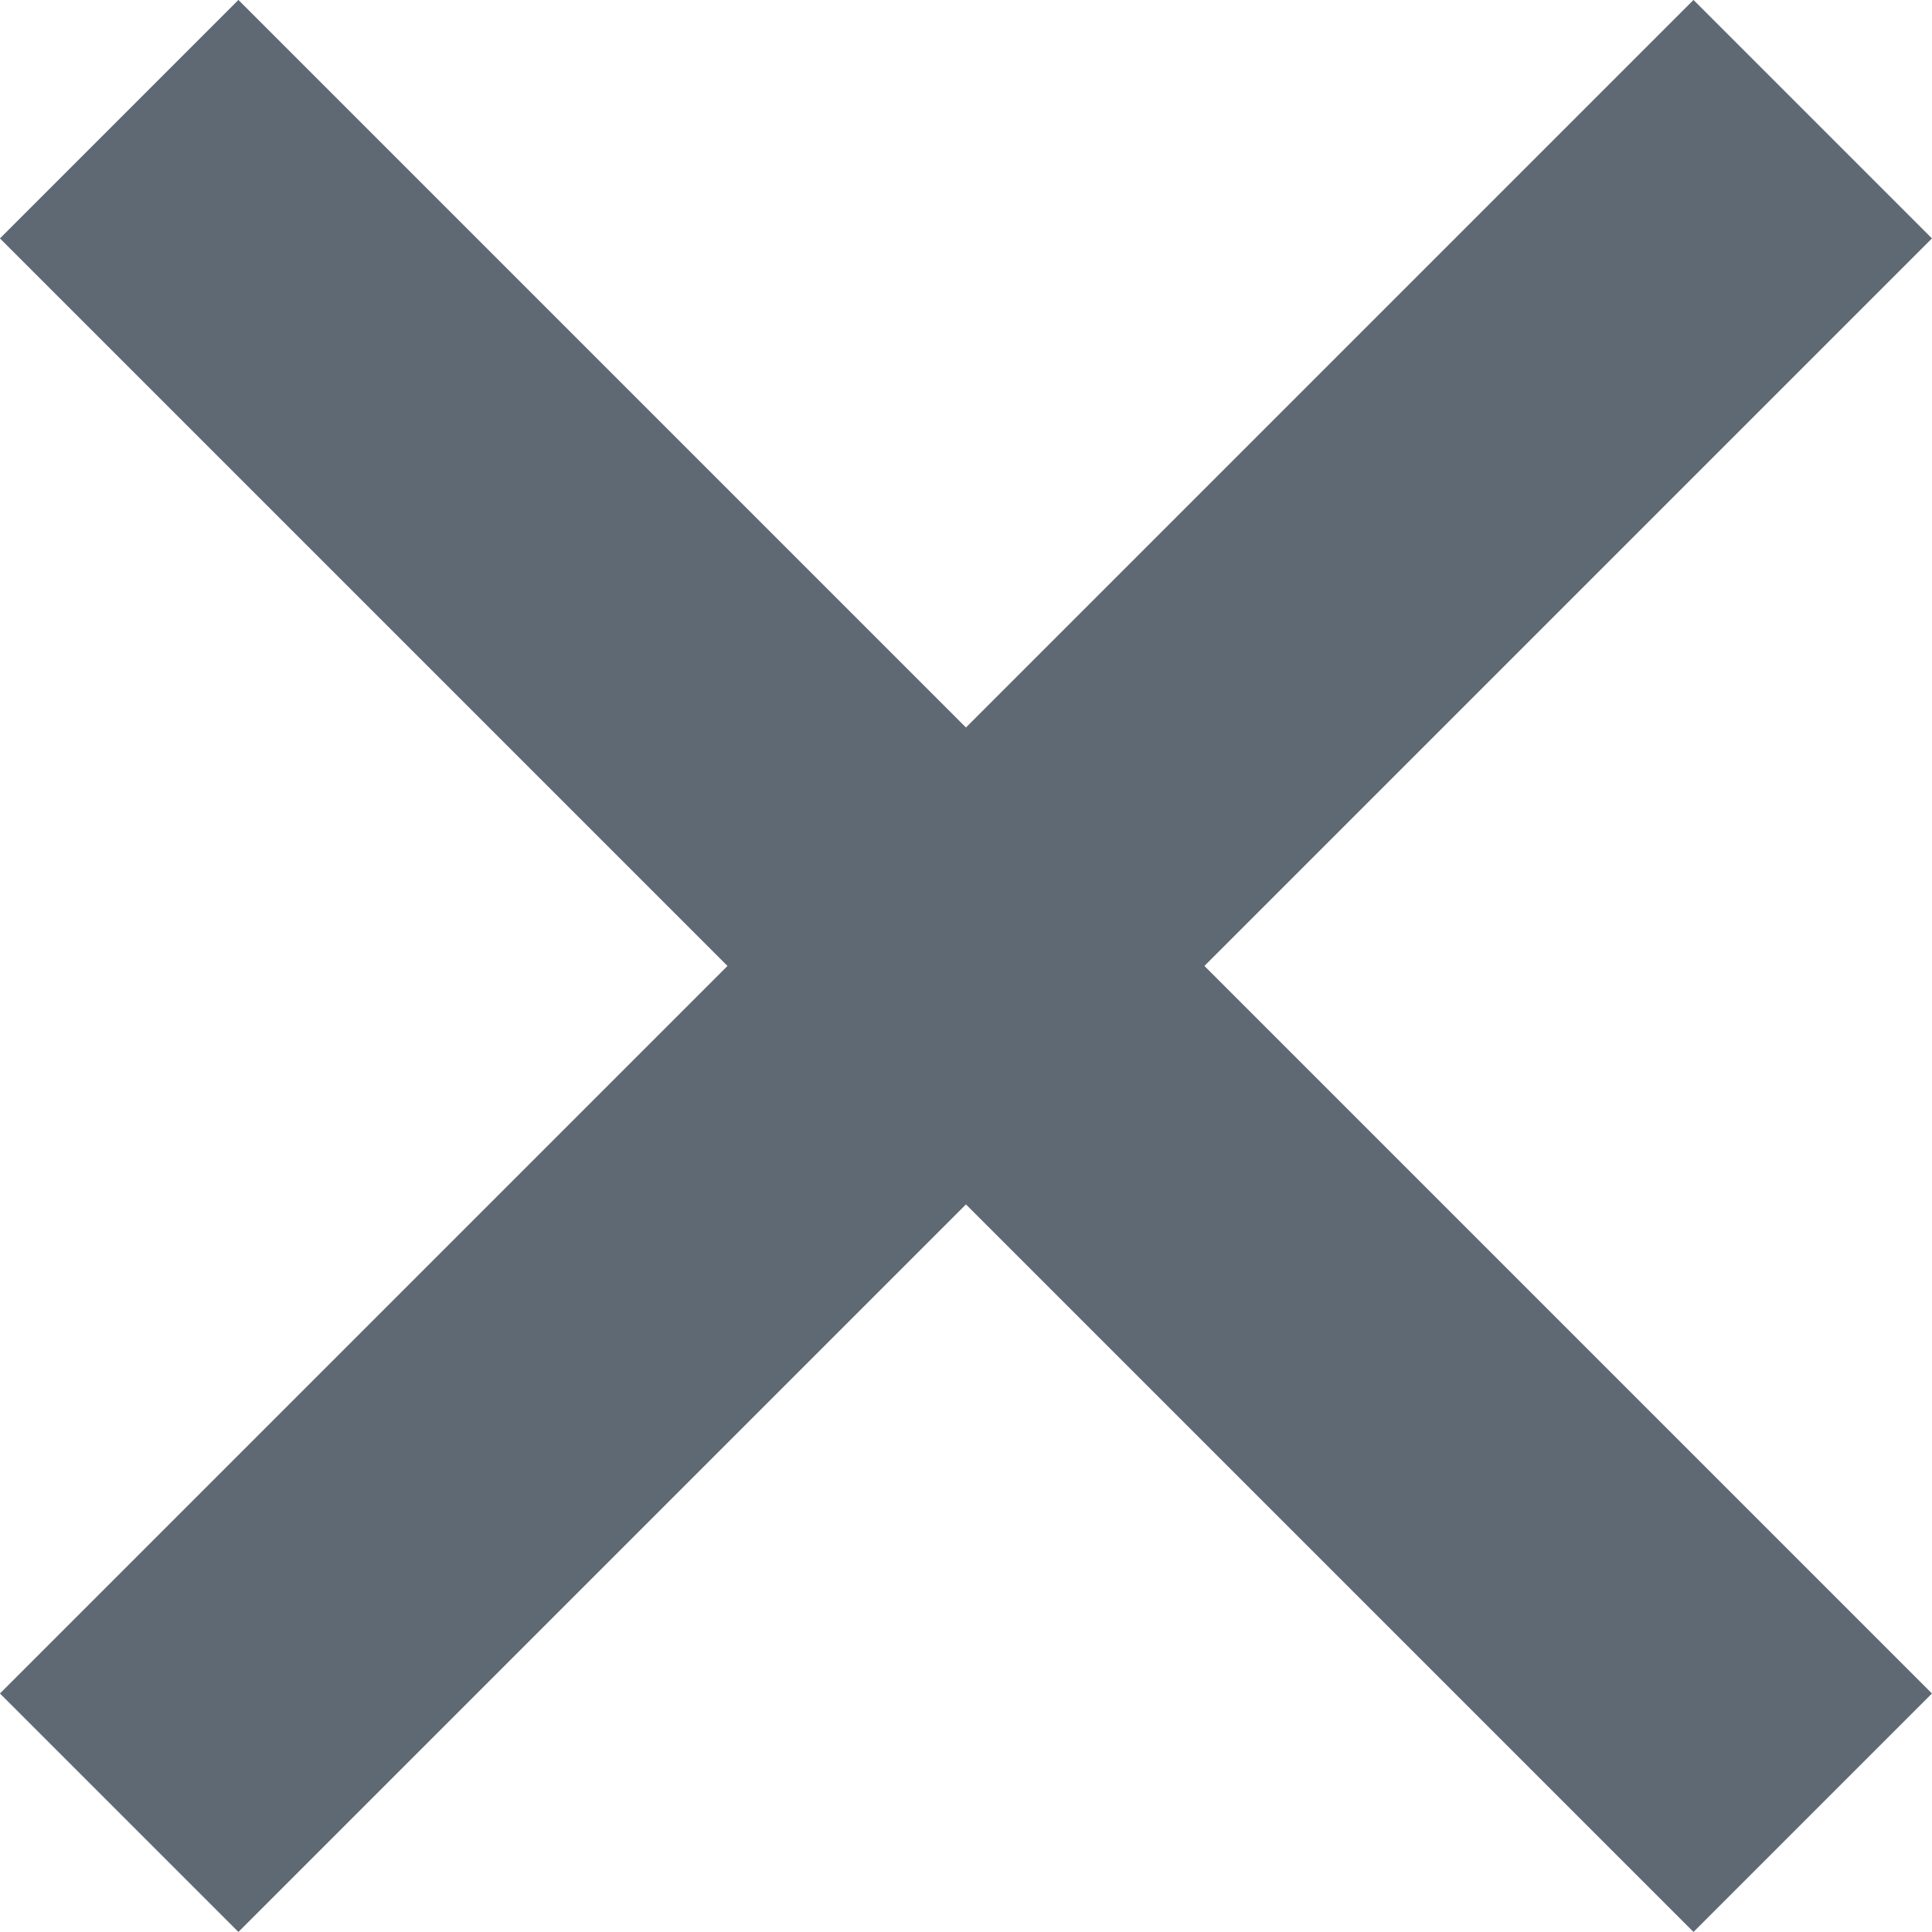
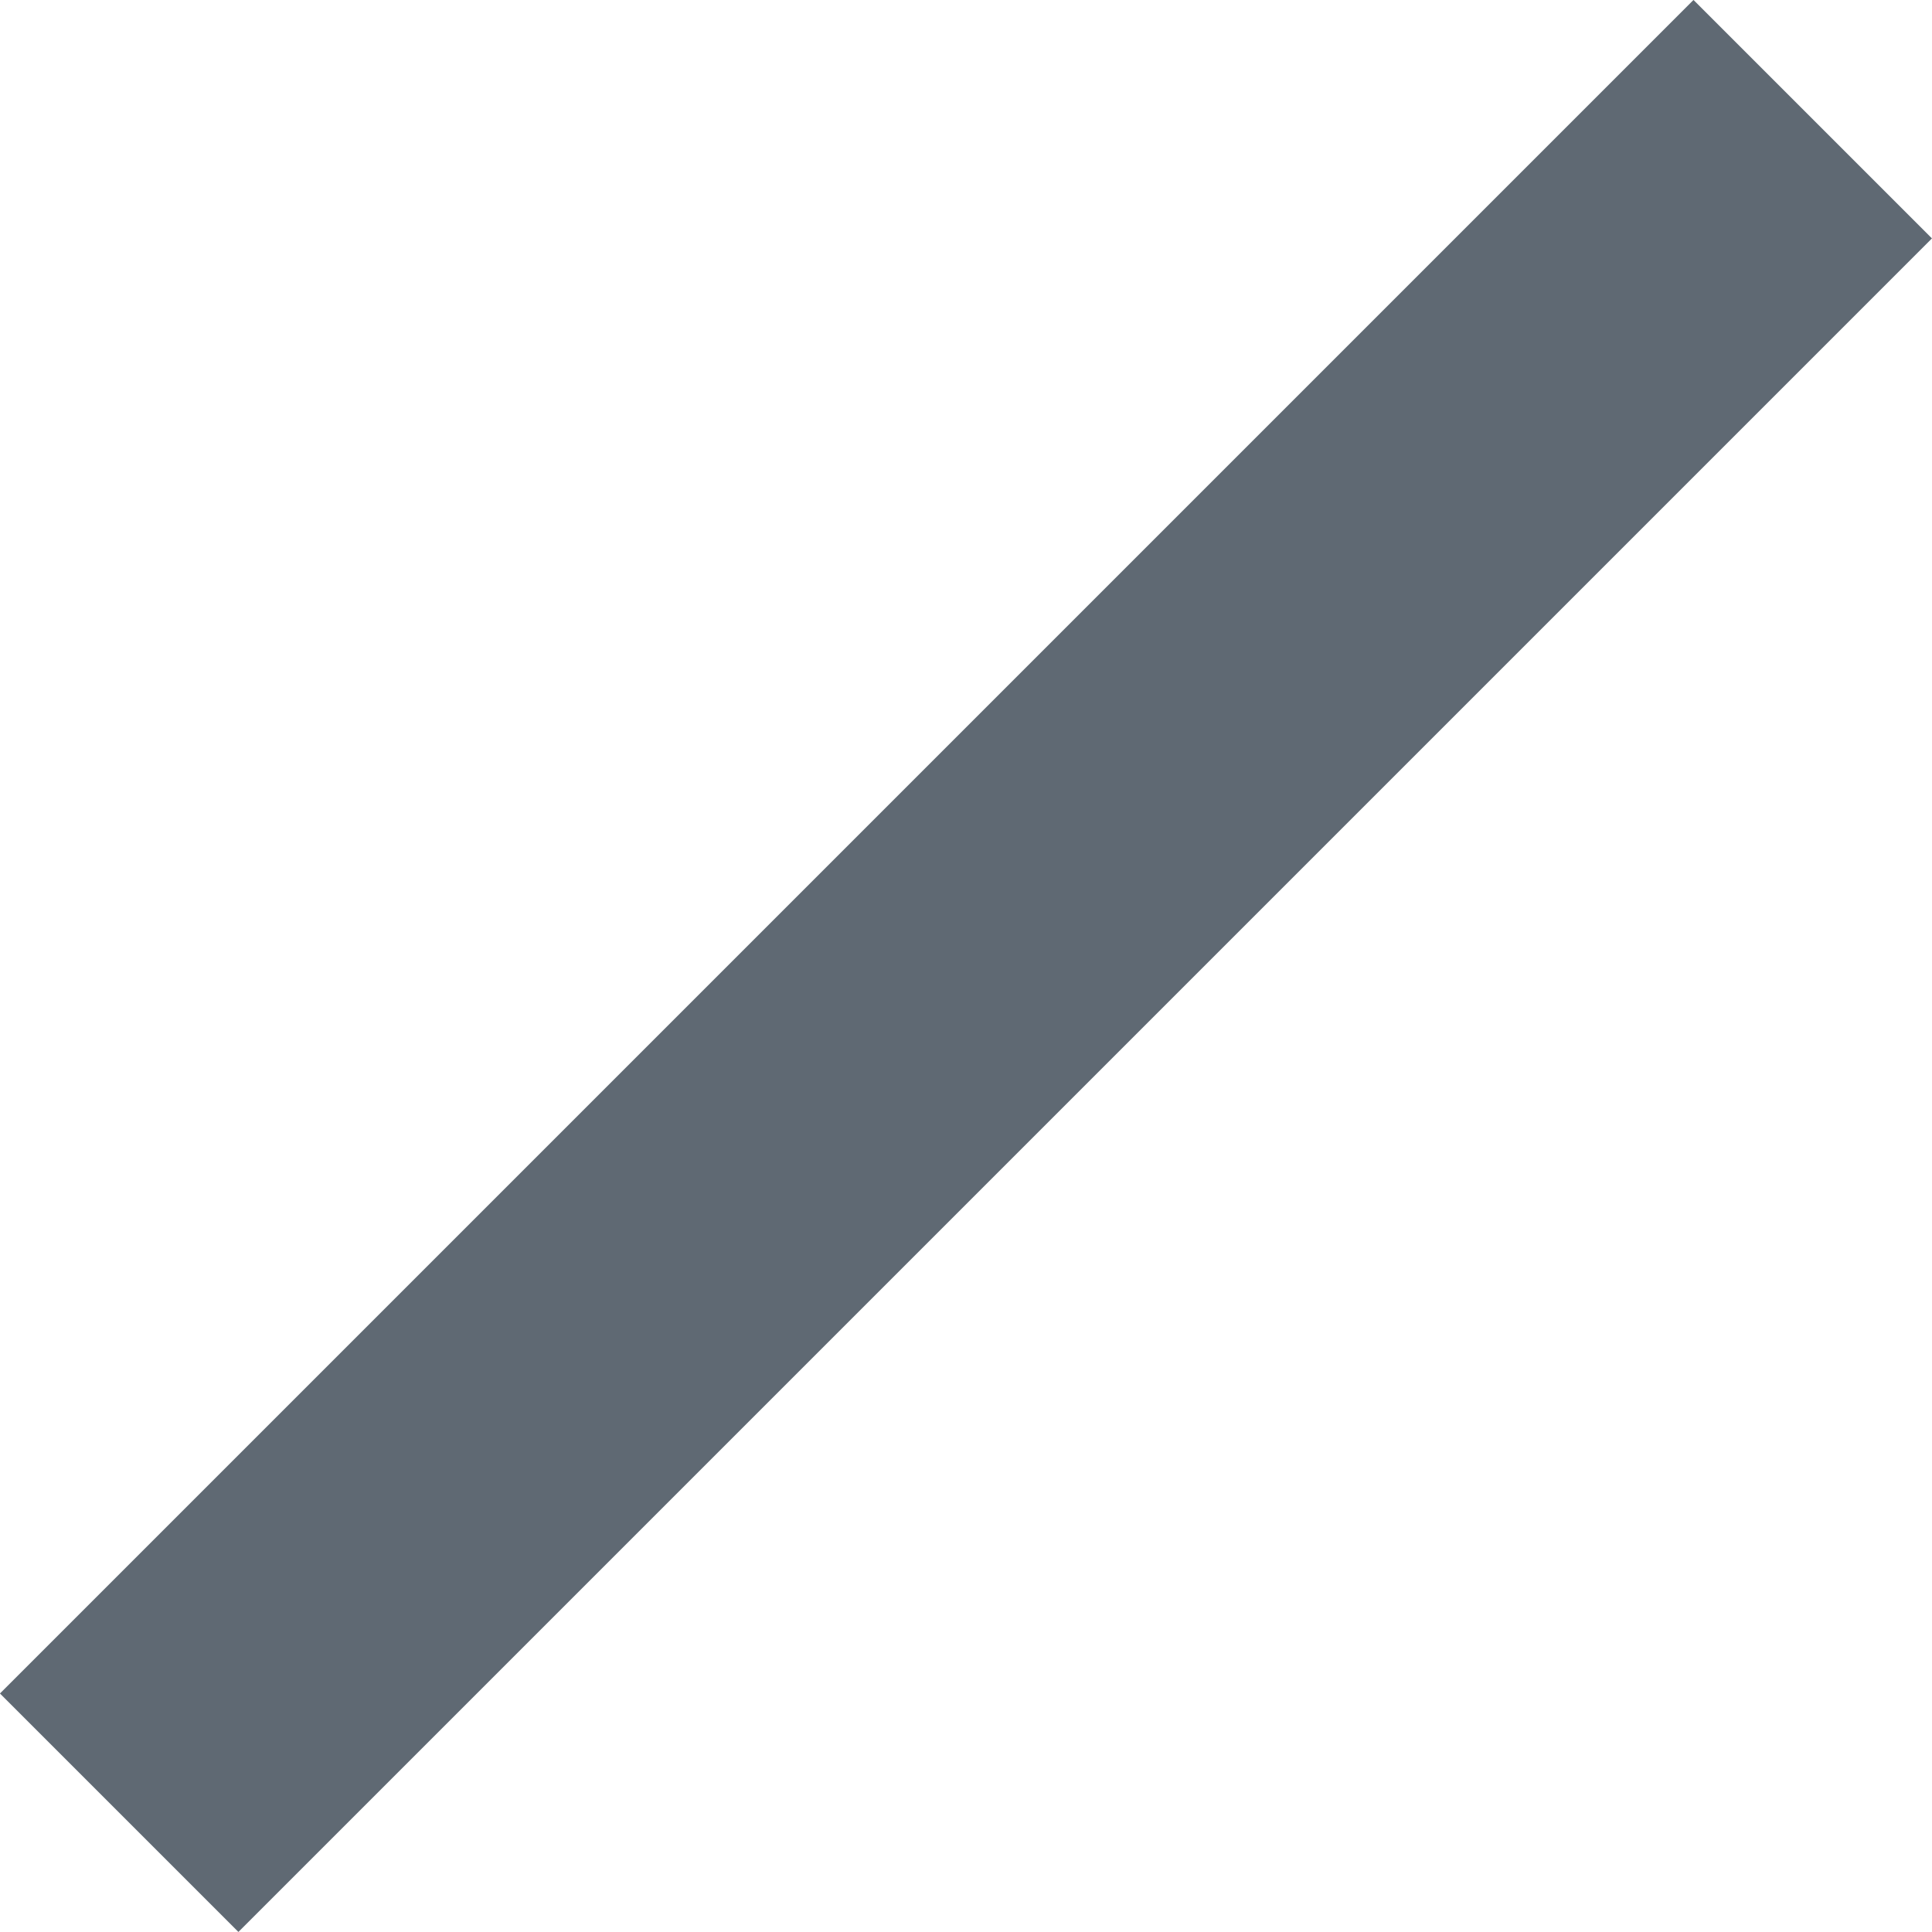
<svg xmlns="http://www.w3.org/2000/svg" xmlns:xlink="http://www.w3.org/1999/xlink" version="1.1" id="Capa_1" x="0px" y="0px" width="20.052px" height="20.052px" viewBox="0 0 20.052 20.052" enable-background="new 0 0 20.052 20.052" xml:space="preserve">
  <pattern x="0.052" y="20.052" width="69" height="69" patternUnits="userSpaceOnUse" id="Motivo_de_lunares" viewBox="2.125 -70.896 69 69" overflow="visible">
</pattern>
  <g>
    <defs>
      <rect id="SVGID_1_" width="20.052" height="20.052" />
    </defs>
    <clipPath id="SVGID_2_">
      <use xlink:href="#SVGID_1_" overflow="visible" />
    </clipPath>
-     <line clip-path="url(#SVGID_2_)" fill="none" stroke="#5F6973" stroke-width="3.5" x1="1.237" y1="1.237" x2="18.814" y2="18.814" />
    <line clip-path="url(#SVGID_2_)" fill="none" stroke="#5F6973" stroke-width="3.5" x1="1.237" y1="18.814" x2="18.814" y2="1.237" />
  </g>
</svg>